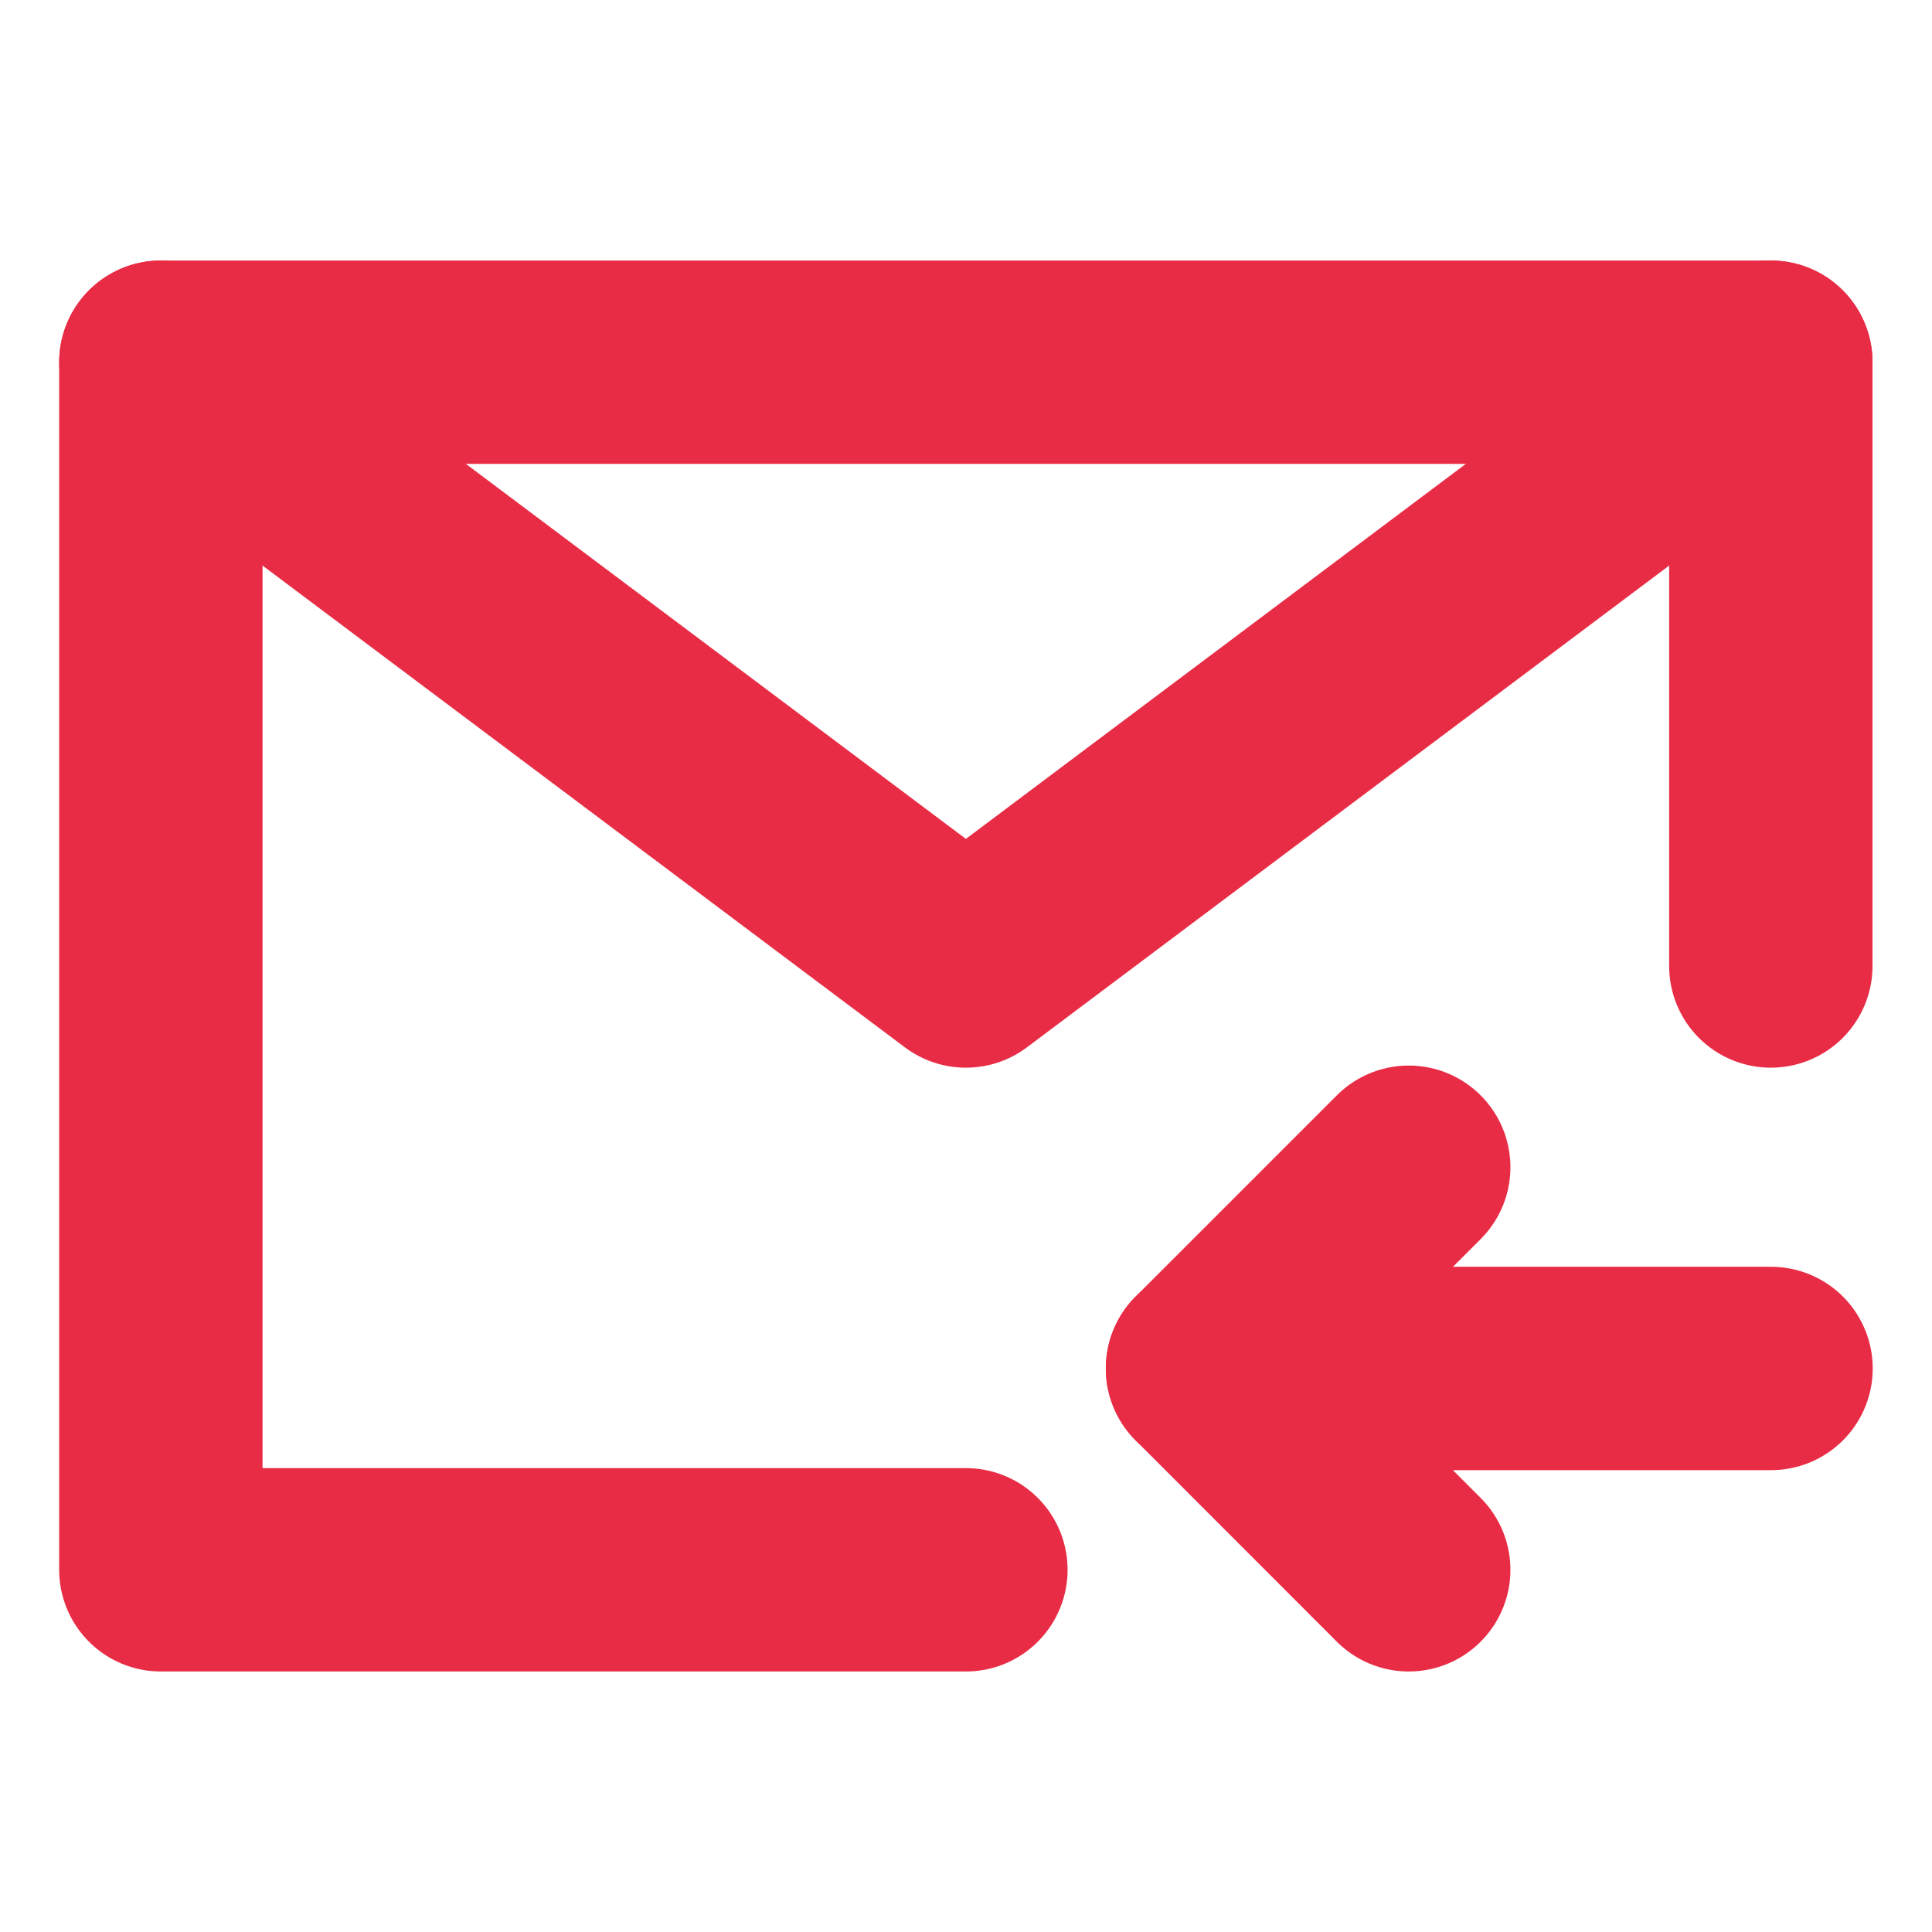
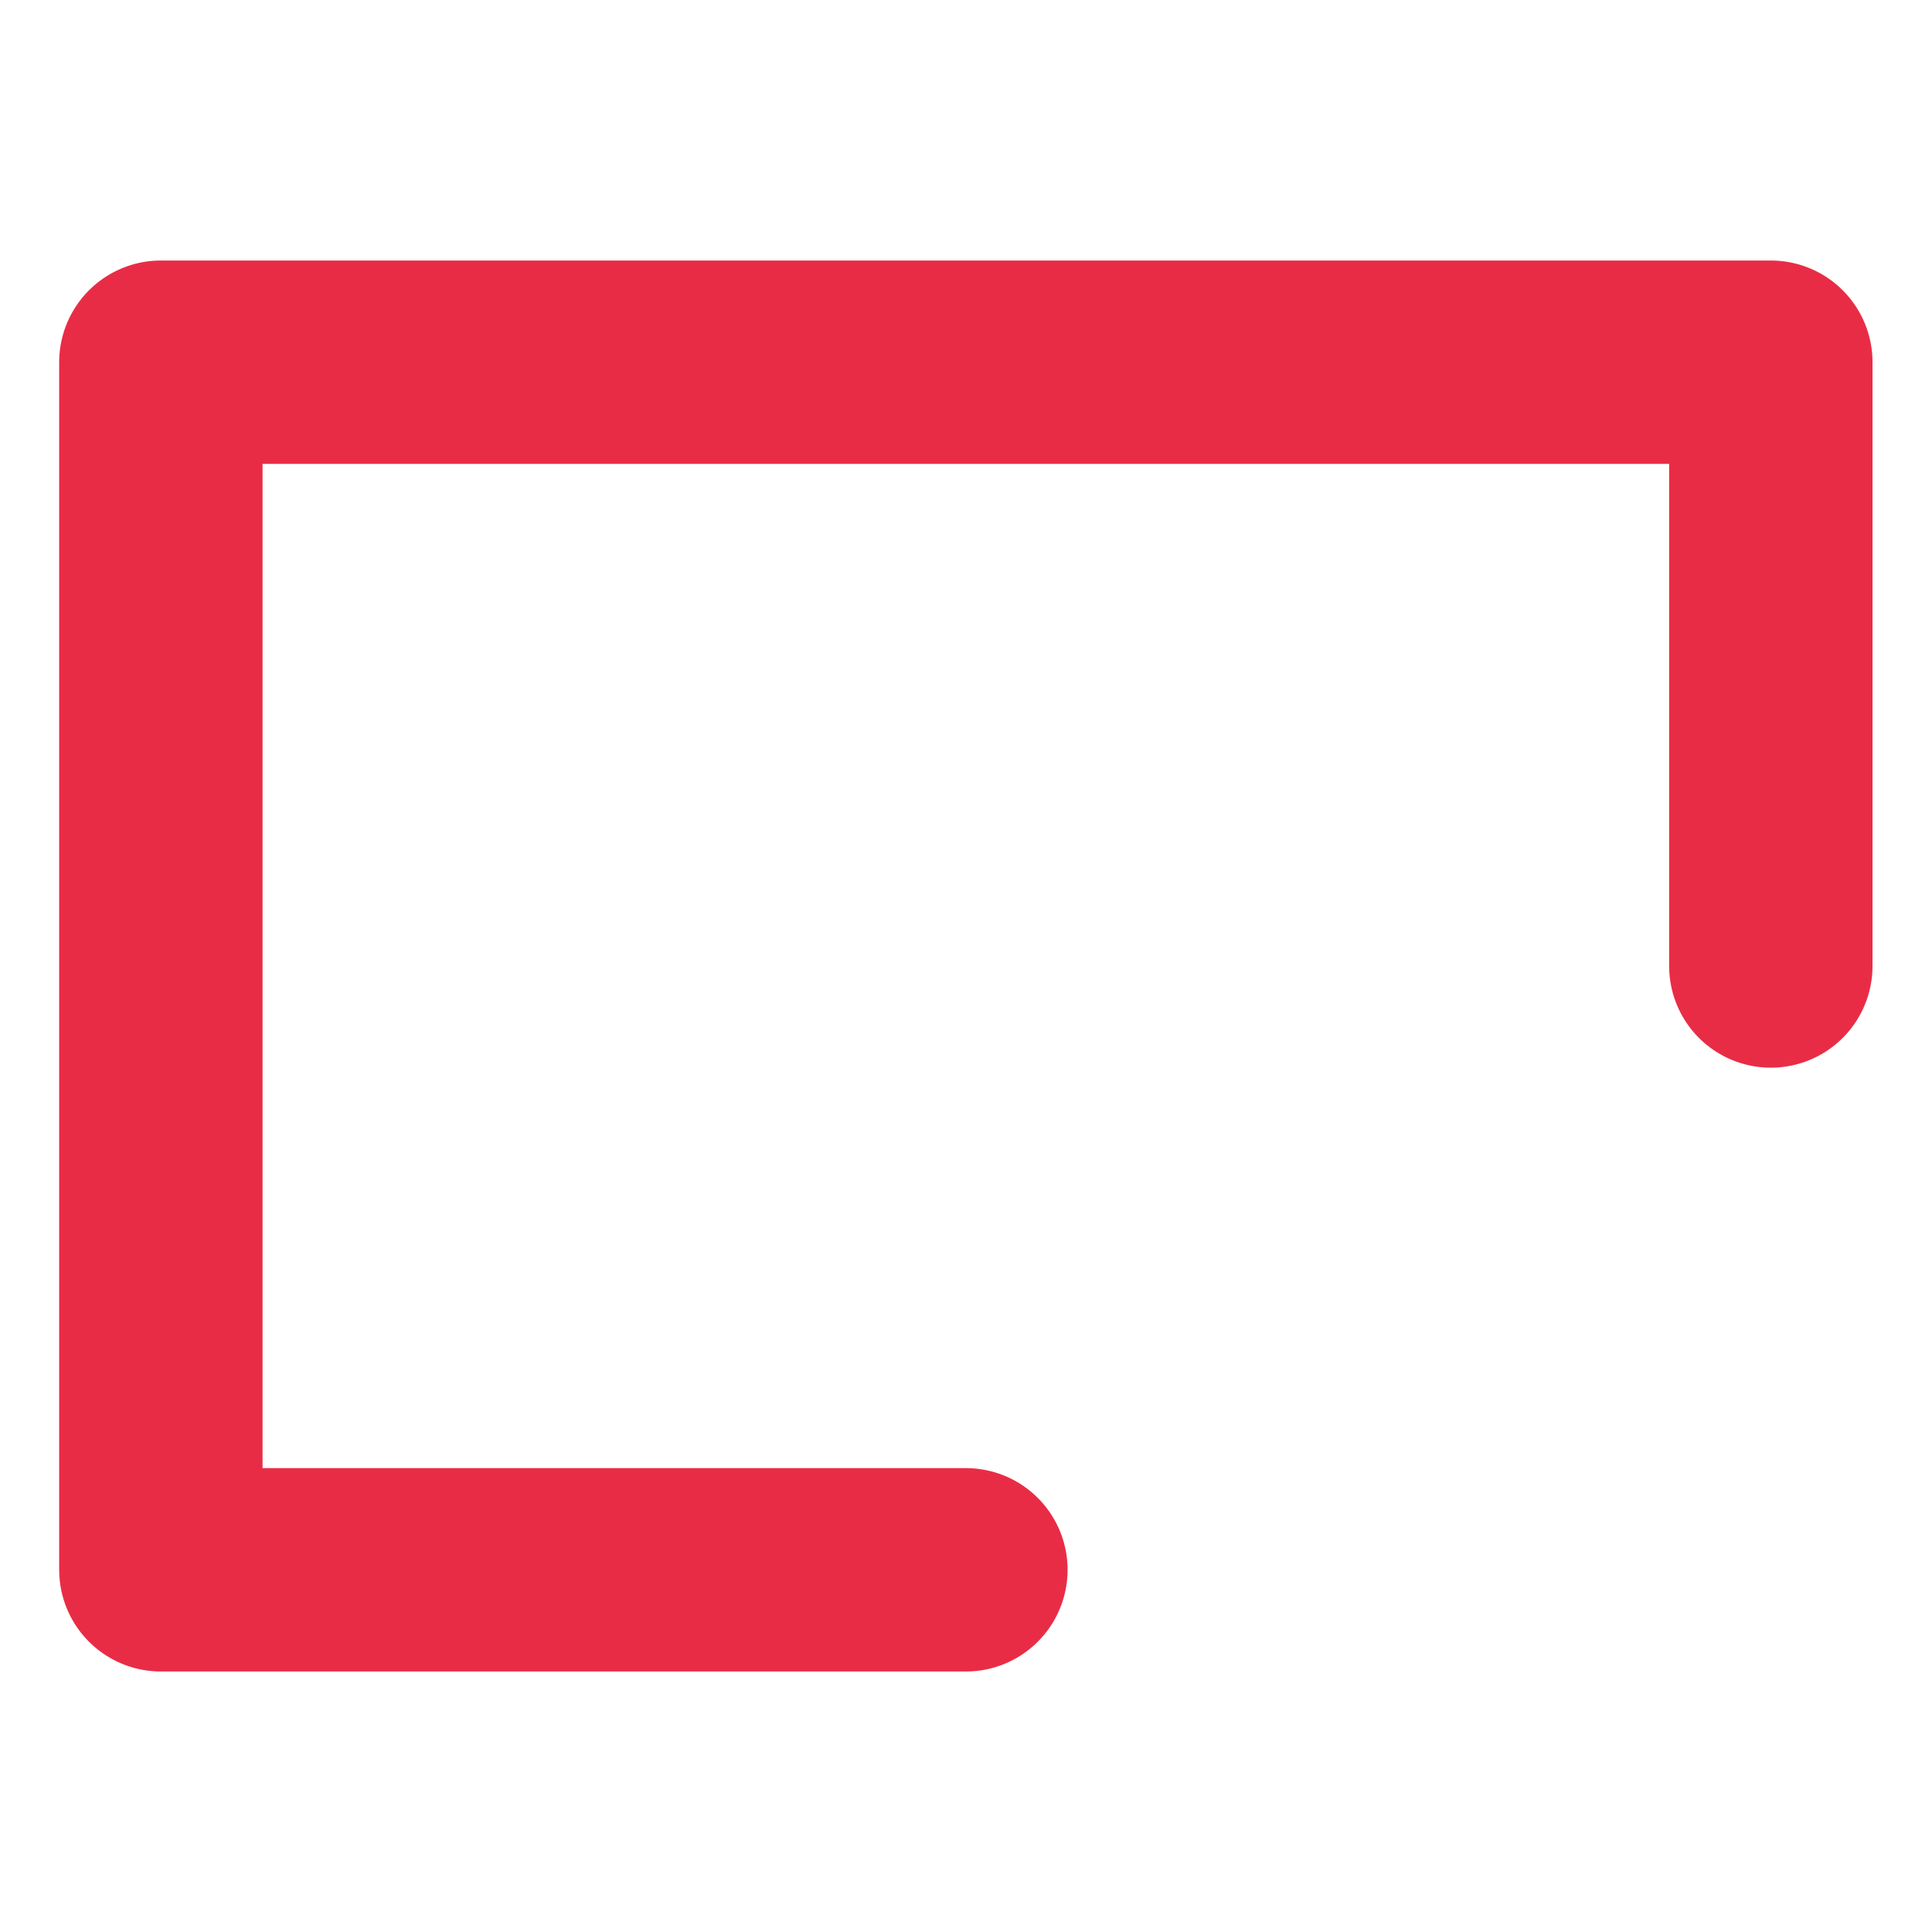
<svg xmlns="http://www.w3.org/2000/svg" width="19" height="19" viewBox="0 0 19 19" fill="none">
  <path d="M17.415 9.5V3.562H9.499H1.582V9.5V15.438H9.499" stroke="#E92C46" stroke-width="2" stroke-linecap="round" stroke-linejoin="round" />
-   <path d="M17.417 13.458L11.875 13.458" stroke="#E92C46" stroke-width="2" stroke-linecap="round" stroke-linejoin="round" />
-   <path d="M13.854 11.479L11.875 13.458L13.854 15.438" stroke="#E92C46" stroke-width="2" stroke-linecap="round" stroke-linejoin="round" />
-   <path d="M1.582 3.562L9.499 9.5L17.415 3.562" stroke="#E92C46" stroke-width="2" stroke-linecap="round" stroke-linejoin="round" />
</svg>